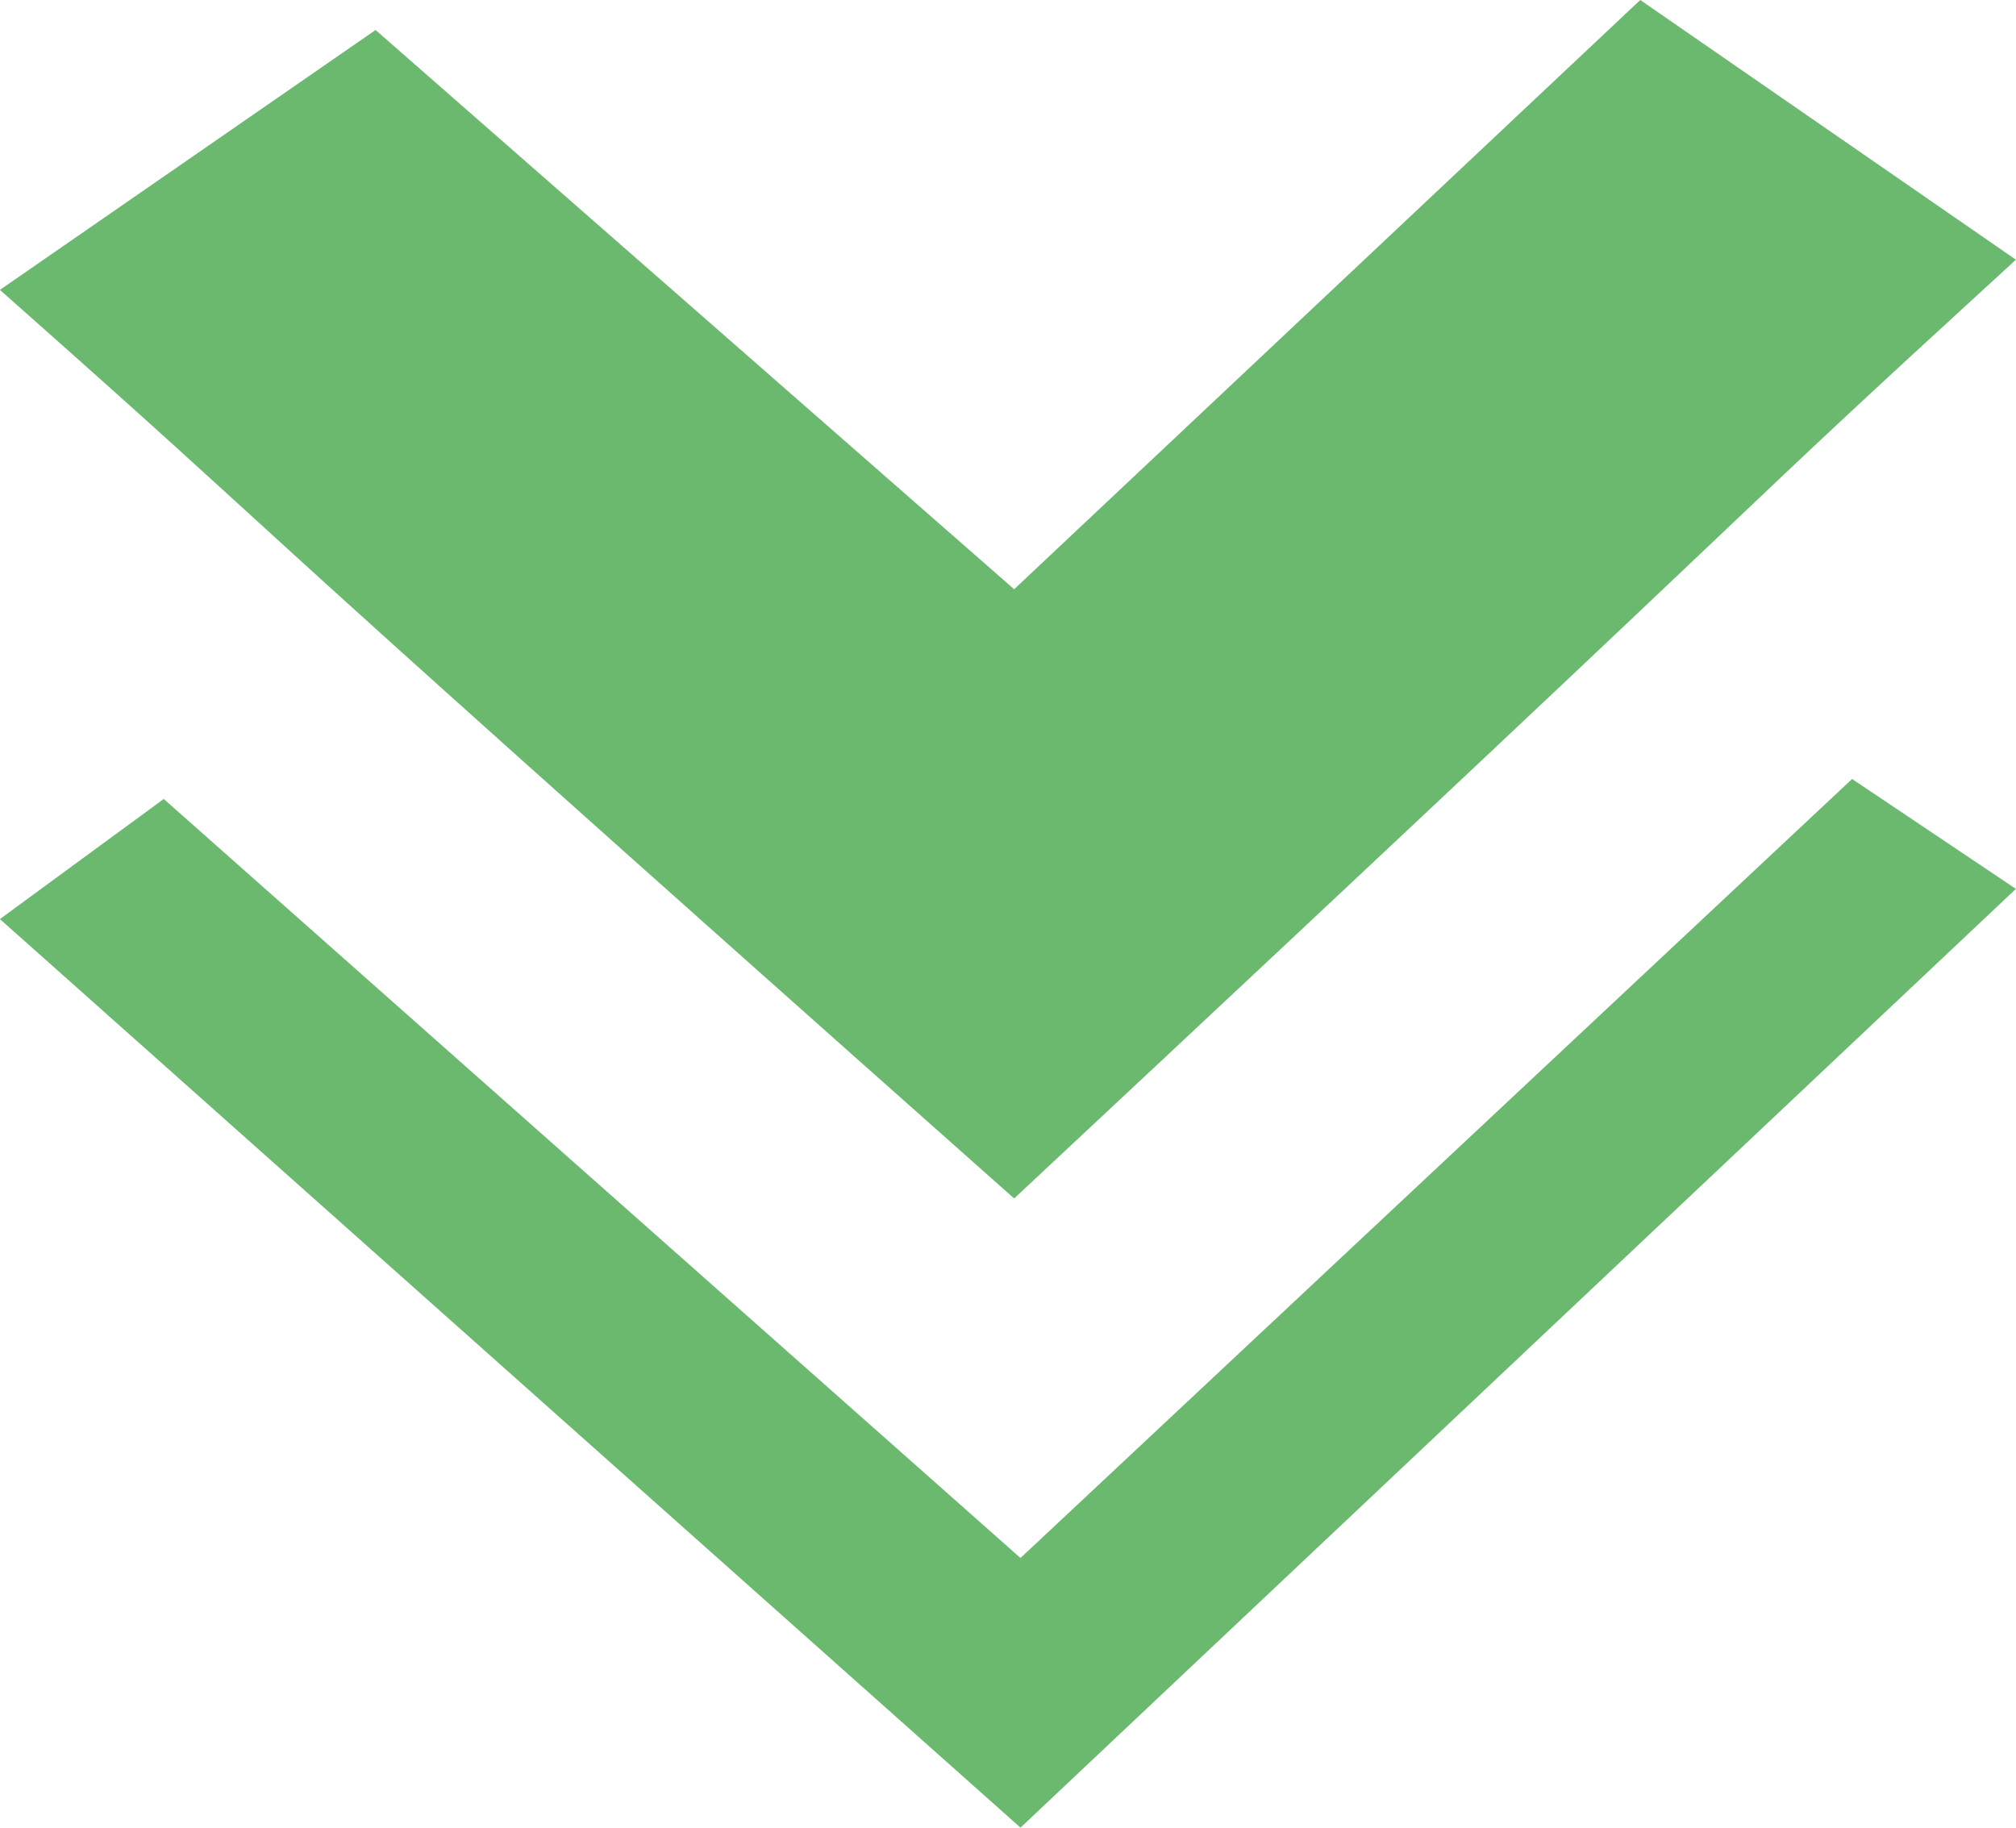
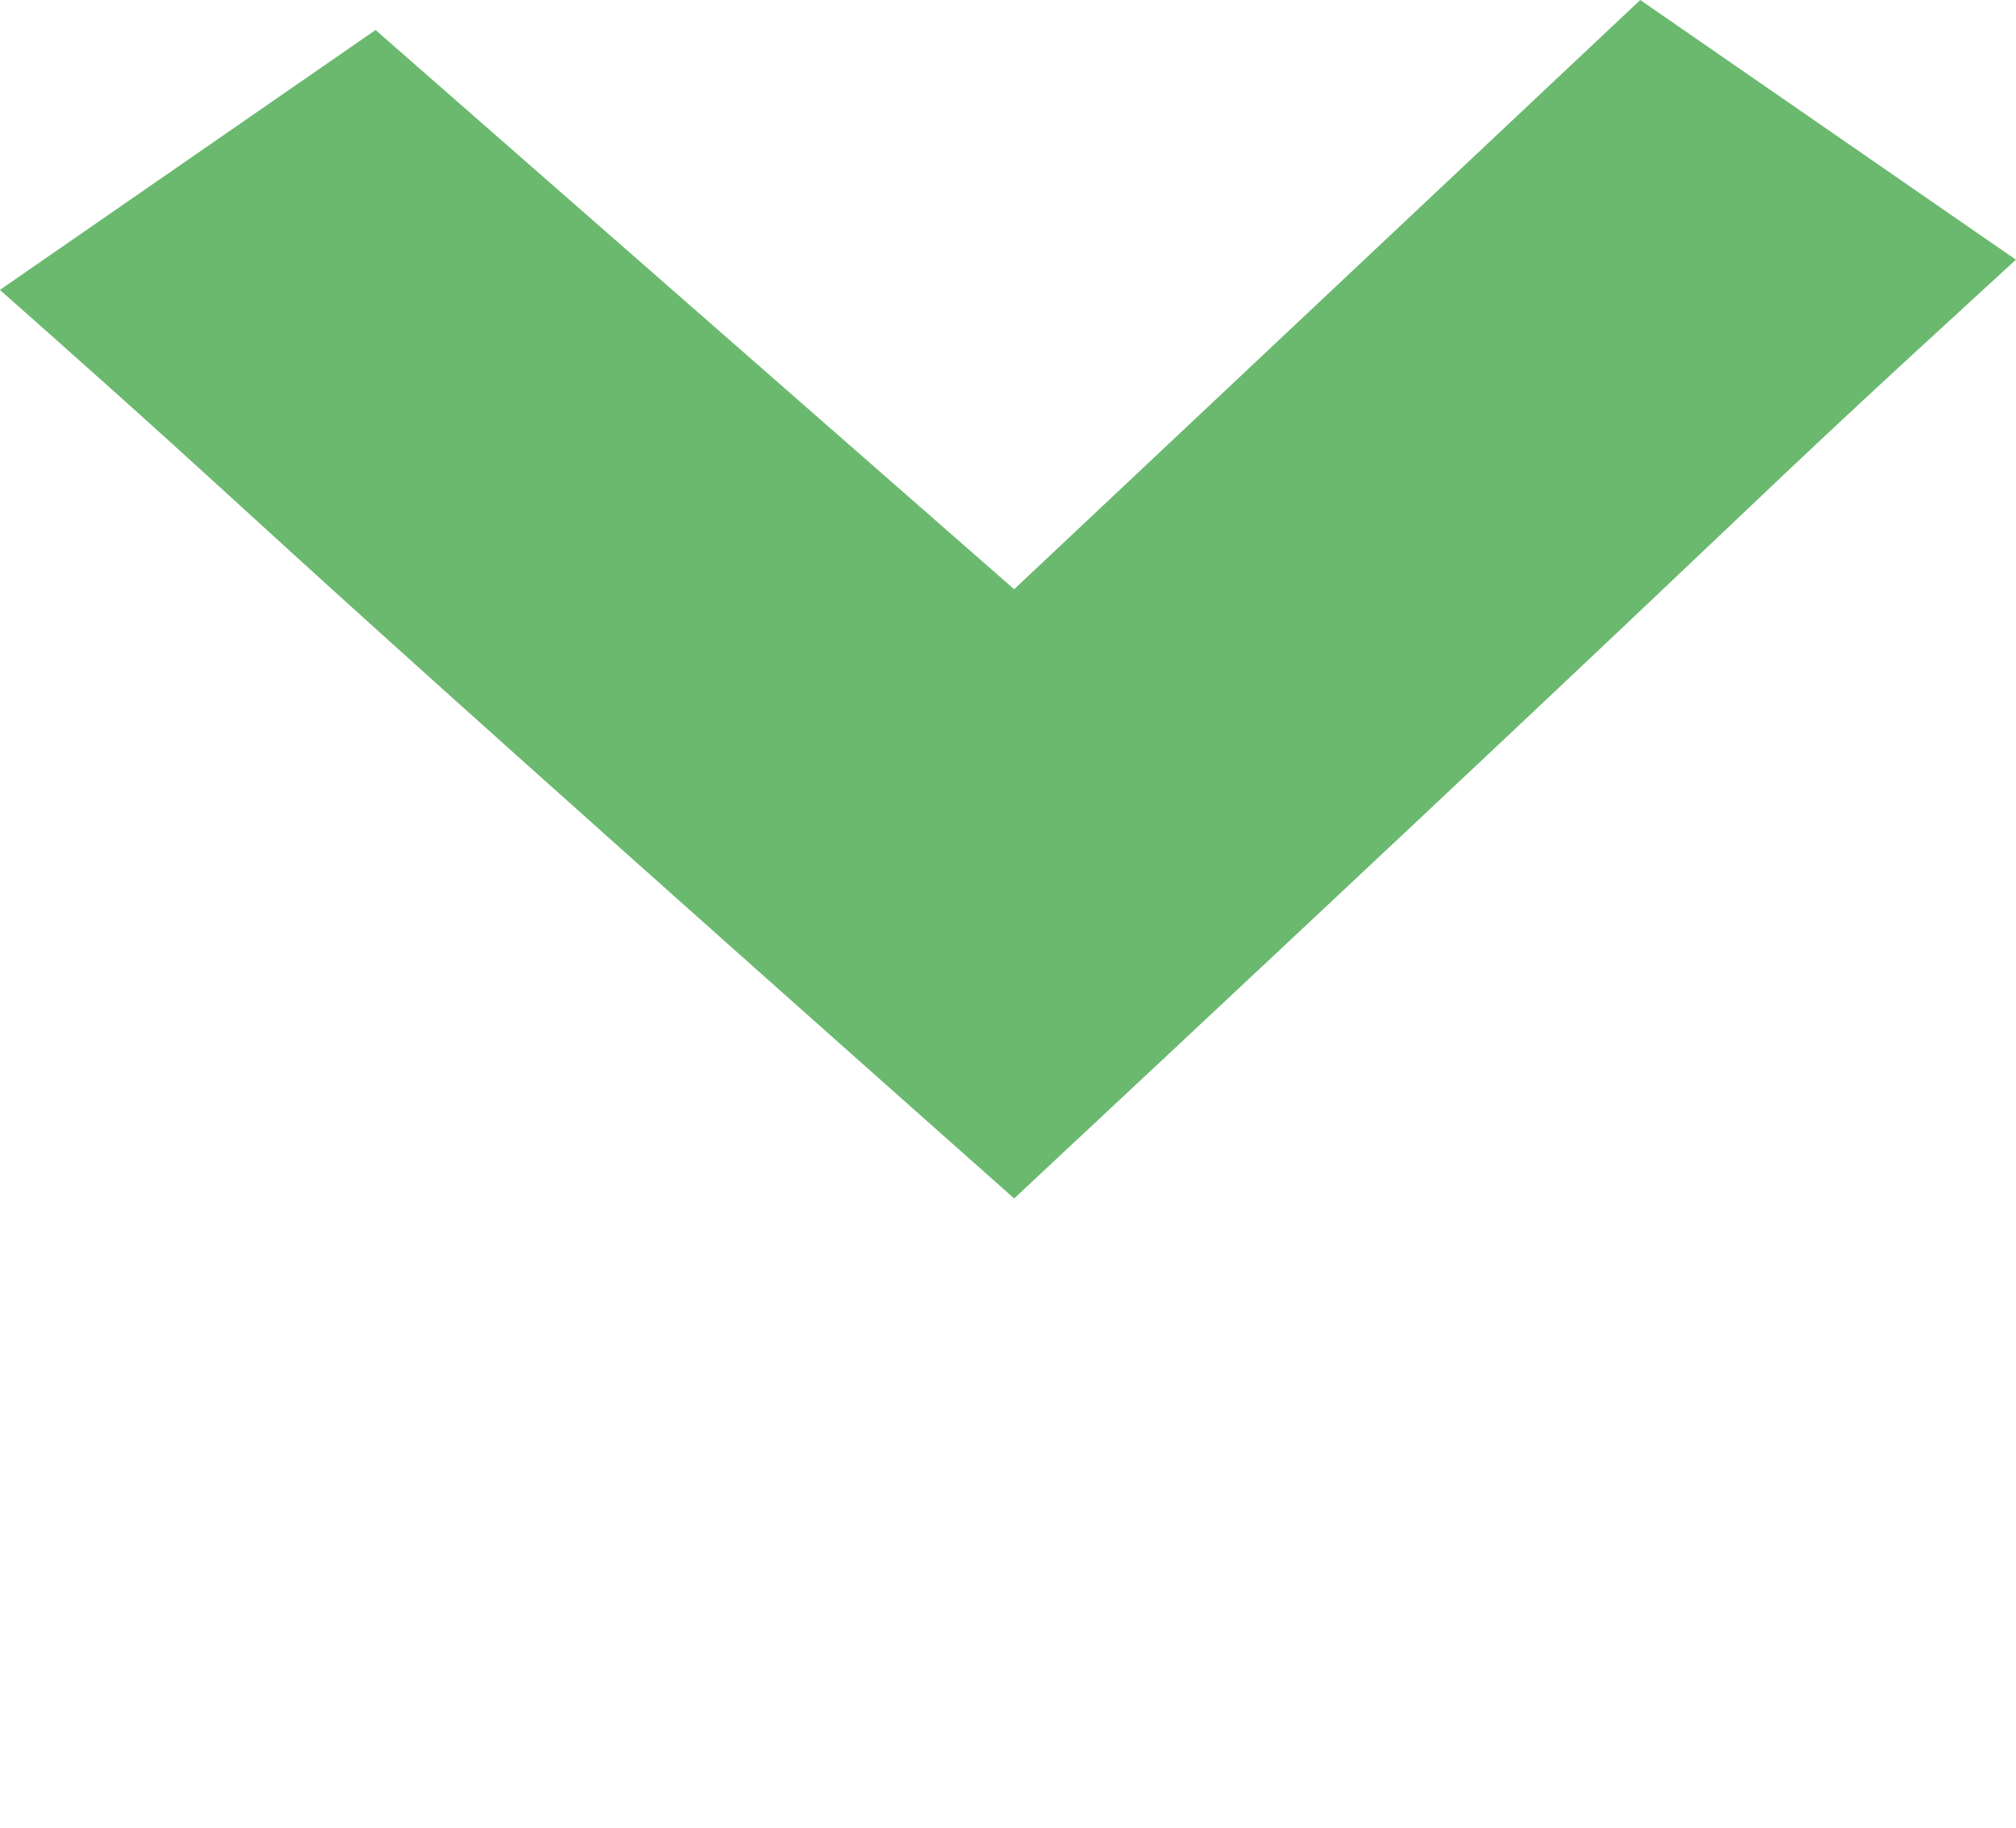
<svg xmlns="http://www.w3.org/2000/svg" width="21.3" height="19.311" viewBox="0 0 21.3 19.311">
  <g id="noun_rewind_arrows_2205852" data-name="noun_rewind arrows_2205852" transform="translate(-0.805 1.1)">
    <g id="Group_252" data-name="Group 252" transform="translate(0.98 18.211) rotate(-90)">
-       <path id="Path_171" data-name="Path 171" d="M11.08,19.569,2.849,10.783l8.02-9.052L9.6,0,0,10.783,9.919,21.3Z" transform="translate(0 -0.176)" fill="#6ab96f" />
      <path id="Path_172" data-name="Path 172" d="M12.346,3.969,9.6,0C6.437,3.572,8.336,1.323,0,10.716,8.653,19.977,6.648,17.728,9.919,21.3l2.744-3.969L6.437,10.716Z" transform="translate(6.648 -0.176)" fill="#6ab96f" />
    </g>
  </g>
</svg>